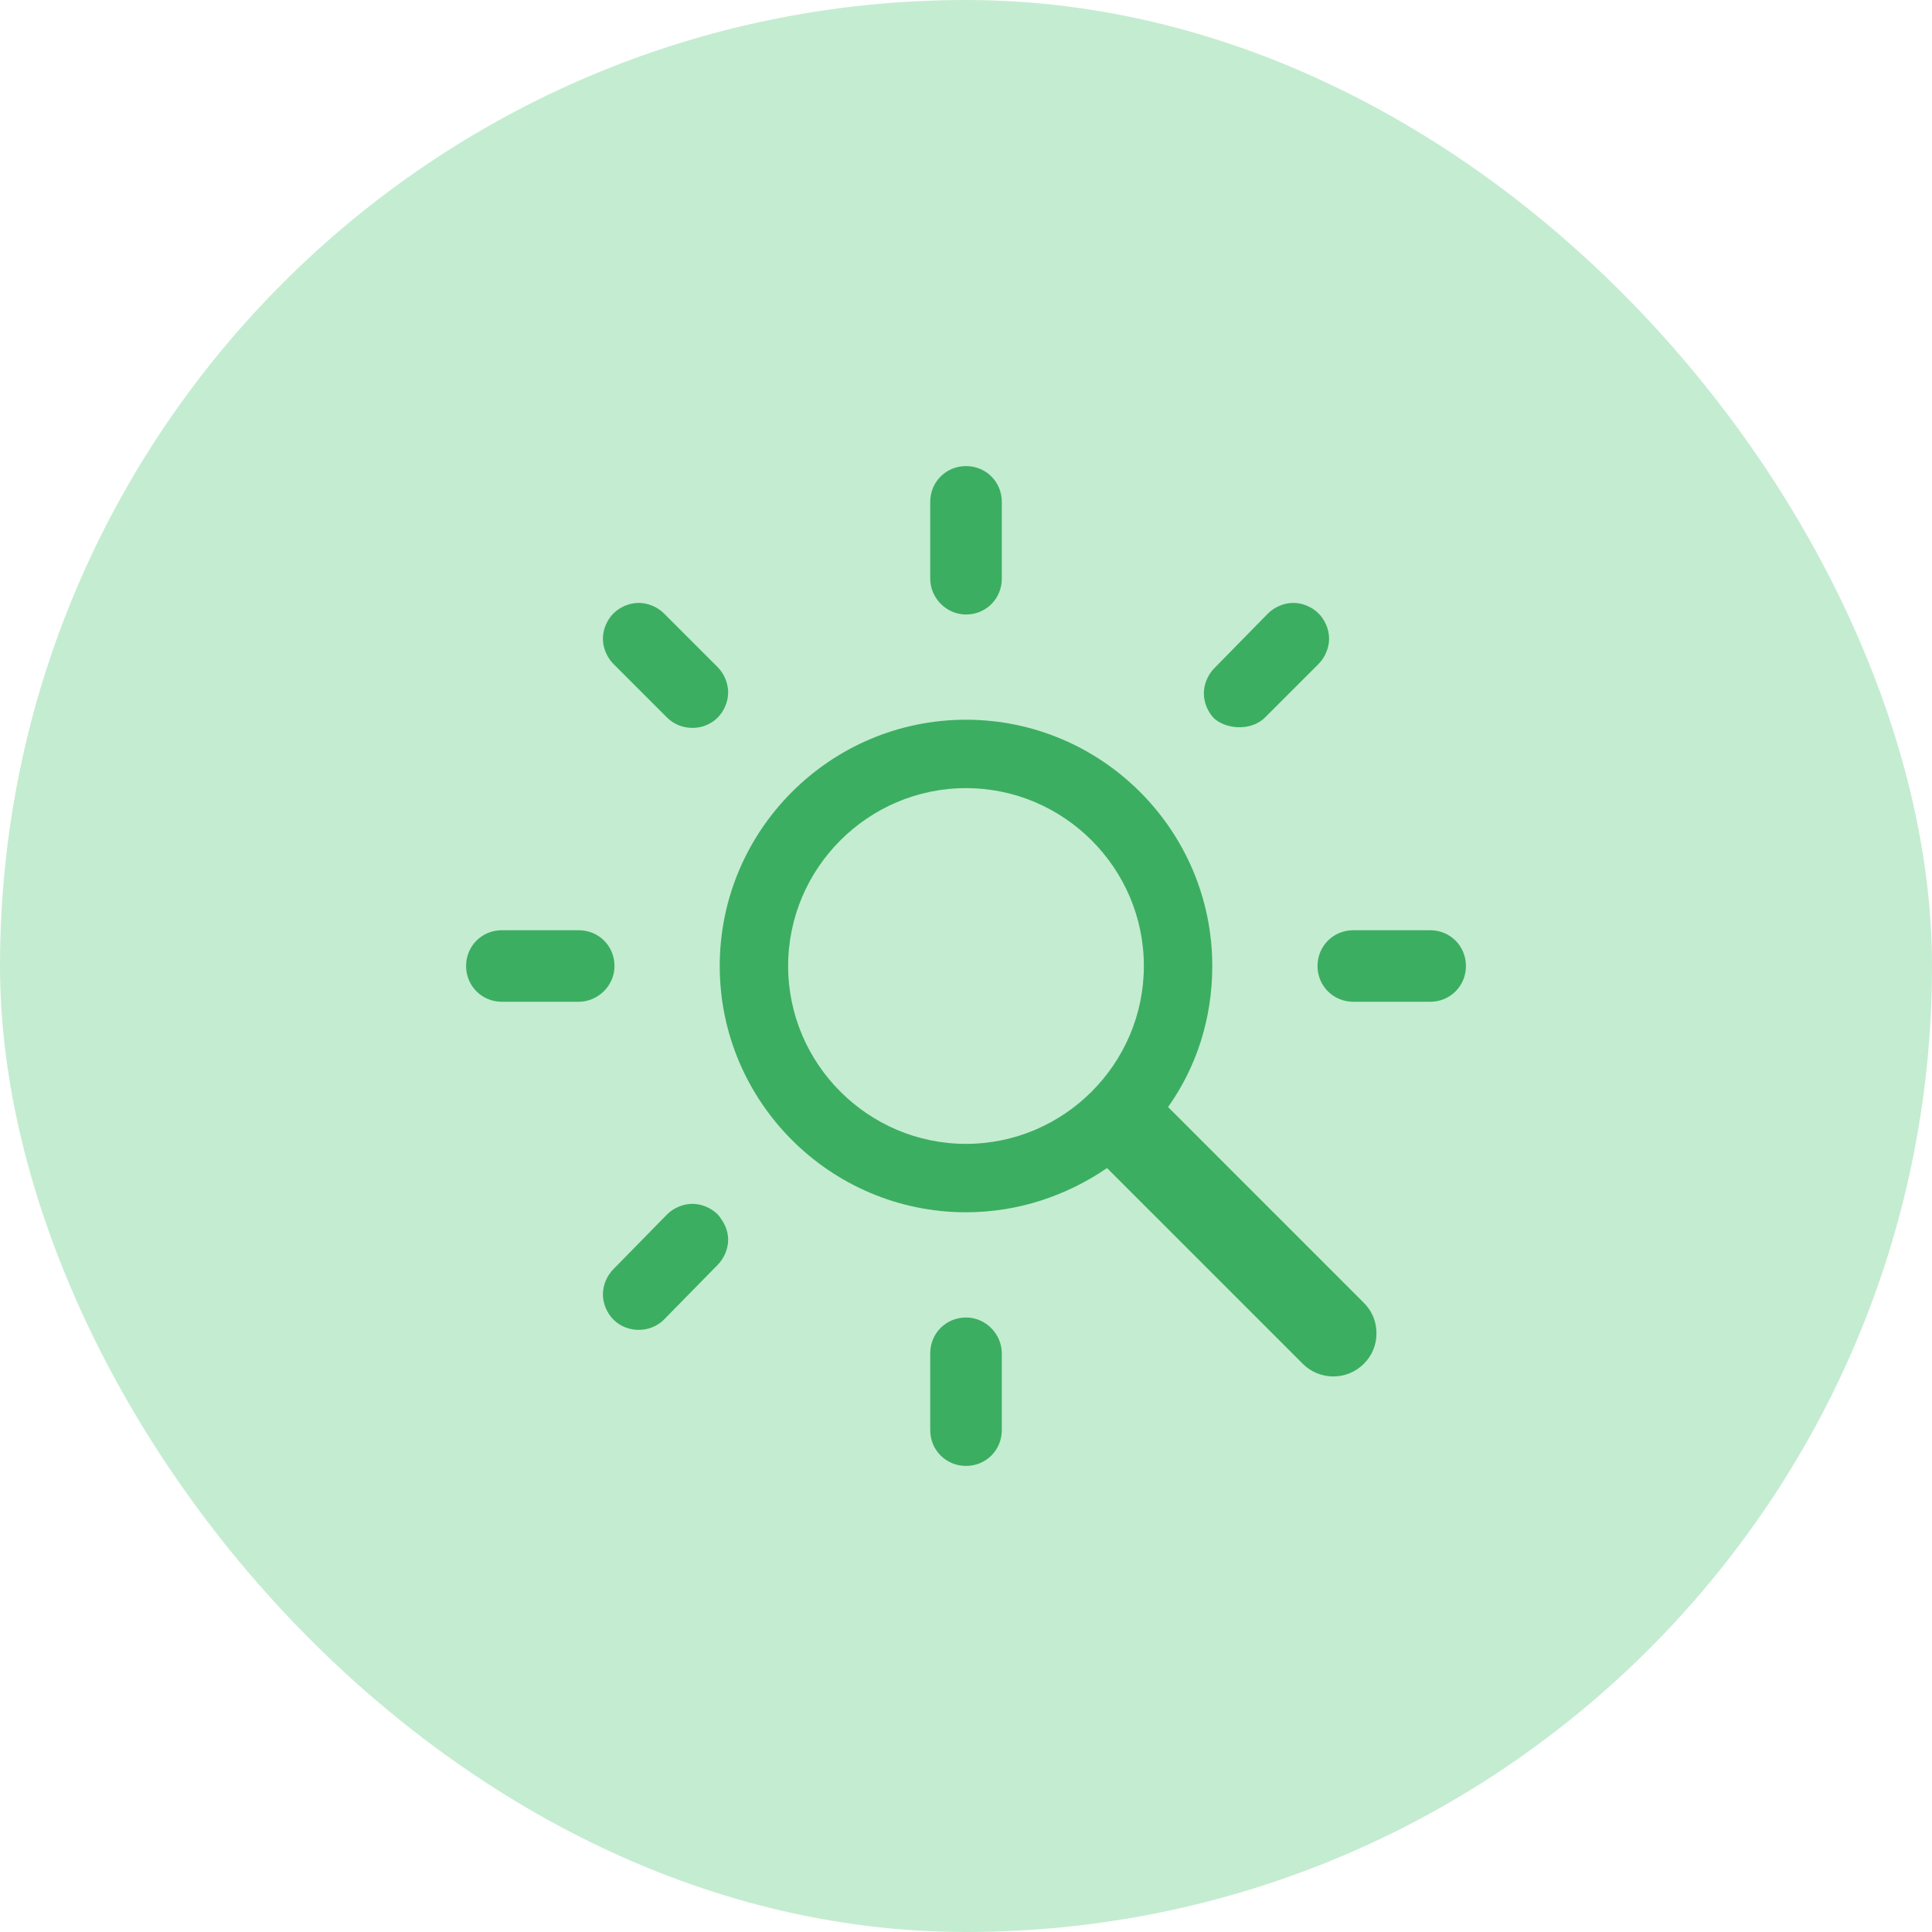
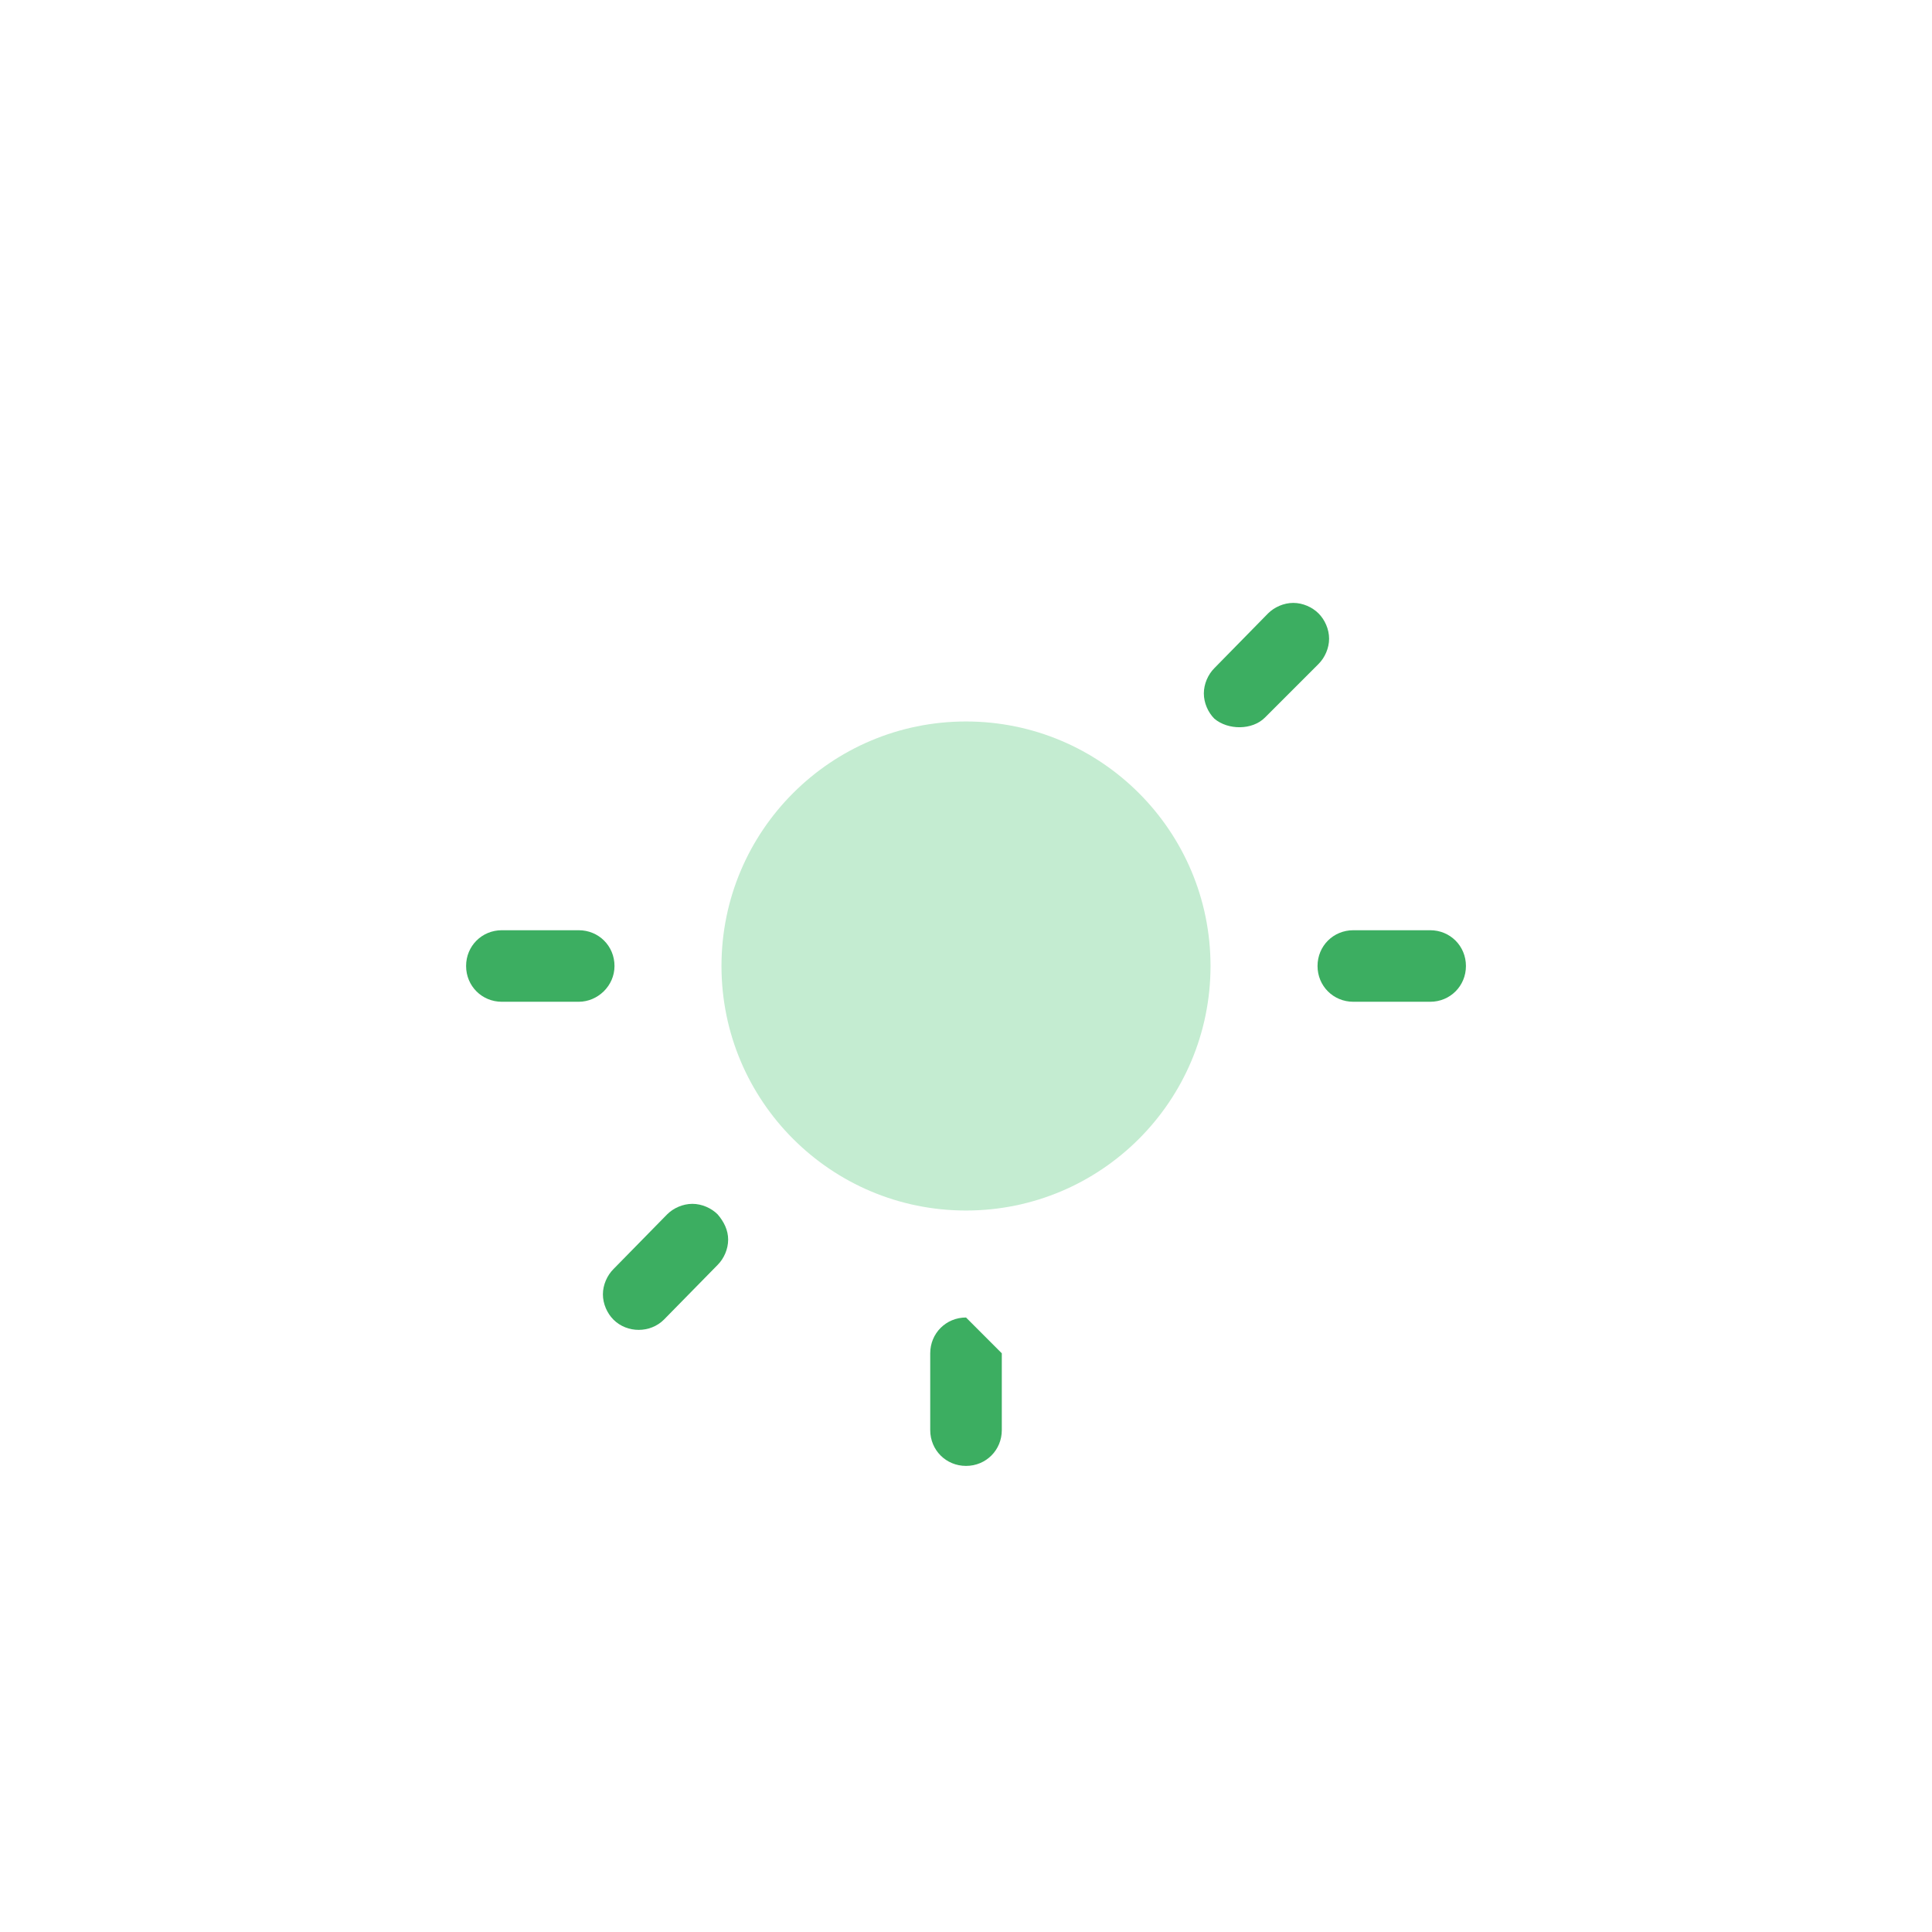
<svg xmlns="http://www.w3.org/2000/svg" width="64" height="64" viewBox="0 0 64 64" fill="none">
-   <rect width="64" height="64" rx="32" fill="#C4ECD1" />
  <circle cx="32" cy="32" r="8.1" fill="#C4ECD1" />
-   <path d="M38.694 36.672C39.635 35.347 40.158 33.743 40.158 32C40.158 27.503 36.498 23.842 32 23.842C27.503 23.842 23.842 27.503 23.842 32C23.842 36.497 27.503 40.158 32 40.158C33.743 40.158 35.347 39.6 36.672 38.694L43.156 45.178C43.714 45.736 44.621 45.736 45.178 45.178C45.457 44.9 45.597 44.551 45.597 44.167C45.597 43.784 45.457 43.435 45.178 43.157L38.694 36.672ZM26.108 32C26.108 28.758 28.758 26.108 32 26.108C35.242 26.108 37.892 28.758 37.892 32C37.892 35.242 35.243 37.892 32 37.892C28.758 37.892 26.108 35.242 26.108 32Z" fill="#3CAE61" />
-   <path d="M32.001 20.356C32.663 20.356 33.186 19.833 33.186 19.17V16.625C33.186 15.963 32.663 15.44 32.001 15.44C31.338 15.44 30.815 15.963 30.815 16.625V19.17C30.815 19.798 31.338 20.356 32.001 20.356Z" fill="#3CAE61" />
-   <path d="M22.099 23.772C22.553 24.226 23.32 24.226 23.773 23.772C23.982 23.563 24.121 23.249 24.121 22.936C24.121 22.622 23.982 22.308 23.773 22.099L21.995 20.321C21.786 20.112 21.472 19.972 21.158 19.972C20.844 19.972 20.53 20.111 20.321 20.321C20.112 20.53 19.972 20.844 19.972 21.158C19.972 21.471 20.112 21.785 20.321 21.994L22.099 23.772Z" fill="#3CAE61" />
  <path d="M20.356 32C20.356 31.337 19.833 30.815 19.17 30.815H16.625C15.963 30.815 15.44 31.337 15.44 32C15.44 32.662 15.963 33.185 16.625 33.185H19.17C19.798 33.185 20.356 32.662 20.356 32Z" fill="#3CAE61" />
  <path d="M23.773 40.228C23.564 40.019 23.25 39.879 22.936 39.879C22.622 39.879 22.308 40.018 22.099 40.228L20.321 42.041C20.112 42.25 19.972 42.563 19.972 42.877C19.972 43.191 20.112 43.505 20.321 43.714C20.774 44.167 21.541 44.167 21.994 43.714L23.773 41.901C23.982 41.692 24.121 41.378 24.121 41.064C24.121 40.751 23.982 40.471 23.773 40.228Z" fill="#3CAE61" />
-   <path d="M32.001 43.644C31.338 43.644 30.815 44.167 30.815 44.83V47.374C30.815 48.037 31.338 48.56 32.001 48.56C32.663 48.56 33.186 48.037 33.186 47.374V44.83C33.186 44.202 32.663 43.644 32.001 43.644Z" fill="#3CAE61" />
+   <path d="M32.001 43.644C31.338 43.644 30.815 44.167 30.815 44.83V47.374C30.815 48.037 31.338 48.56 32.001 48.56C32.663 48.56 33.186 48.037 33.186 47.374V44.83Z" fill="#3CAE61" />
  <path d="M47.376 30.815H44.831C44.168 30.815 43.645 31.337 43.645 32C43.645 32.662 44.168 33.185 44.831 33.185H47.376C48.038 33.185 48.561 32.662 48.561 32C48.561 31.337 48.038 30.815 47.376 30.815Z" fill="#3CAE61" />
  <path d="M41.901 23.772L43.679 21.994C43.888 21.785 44.028 21.471 44.028 21.158C44.028 20.844 43.888 20.53 43.679 20.321C43.47 20.112 43.156 19.972 42.842 19.972C42.528 19.972 42.215 20.111 42.005 20.321L40.227 22.134C40.018 22.343 39.879 22.657 39.879 22.971C39.879 23.284 40.018 23.598 40.227 23.807C40.681 24.191 41.483 24.191 41.901 23.772L41.901 23.772Z" fill="#3CAE61" />
</svg>